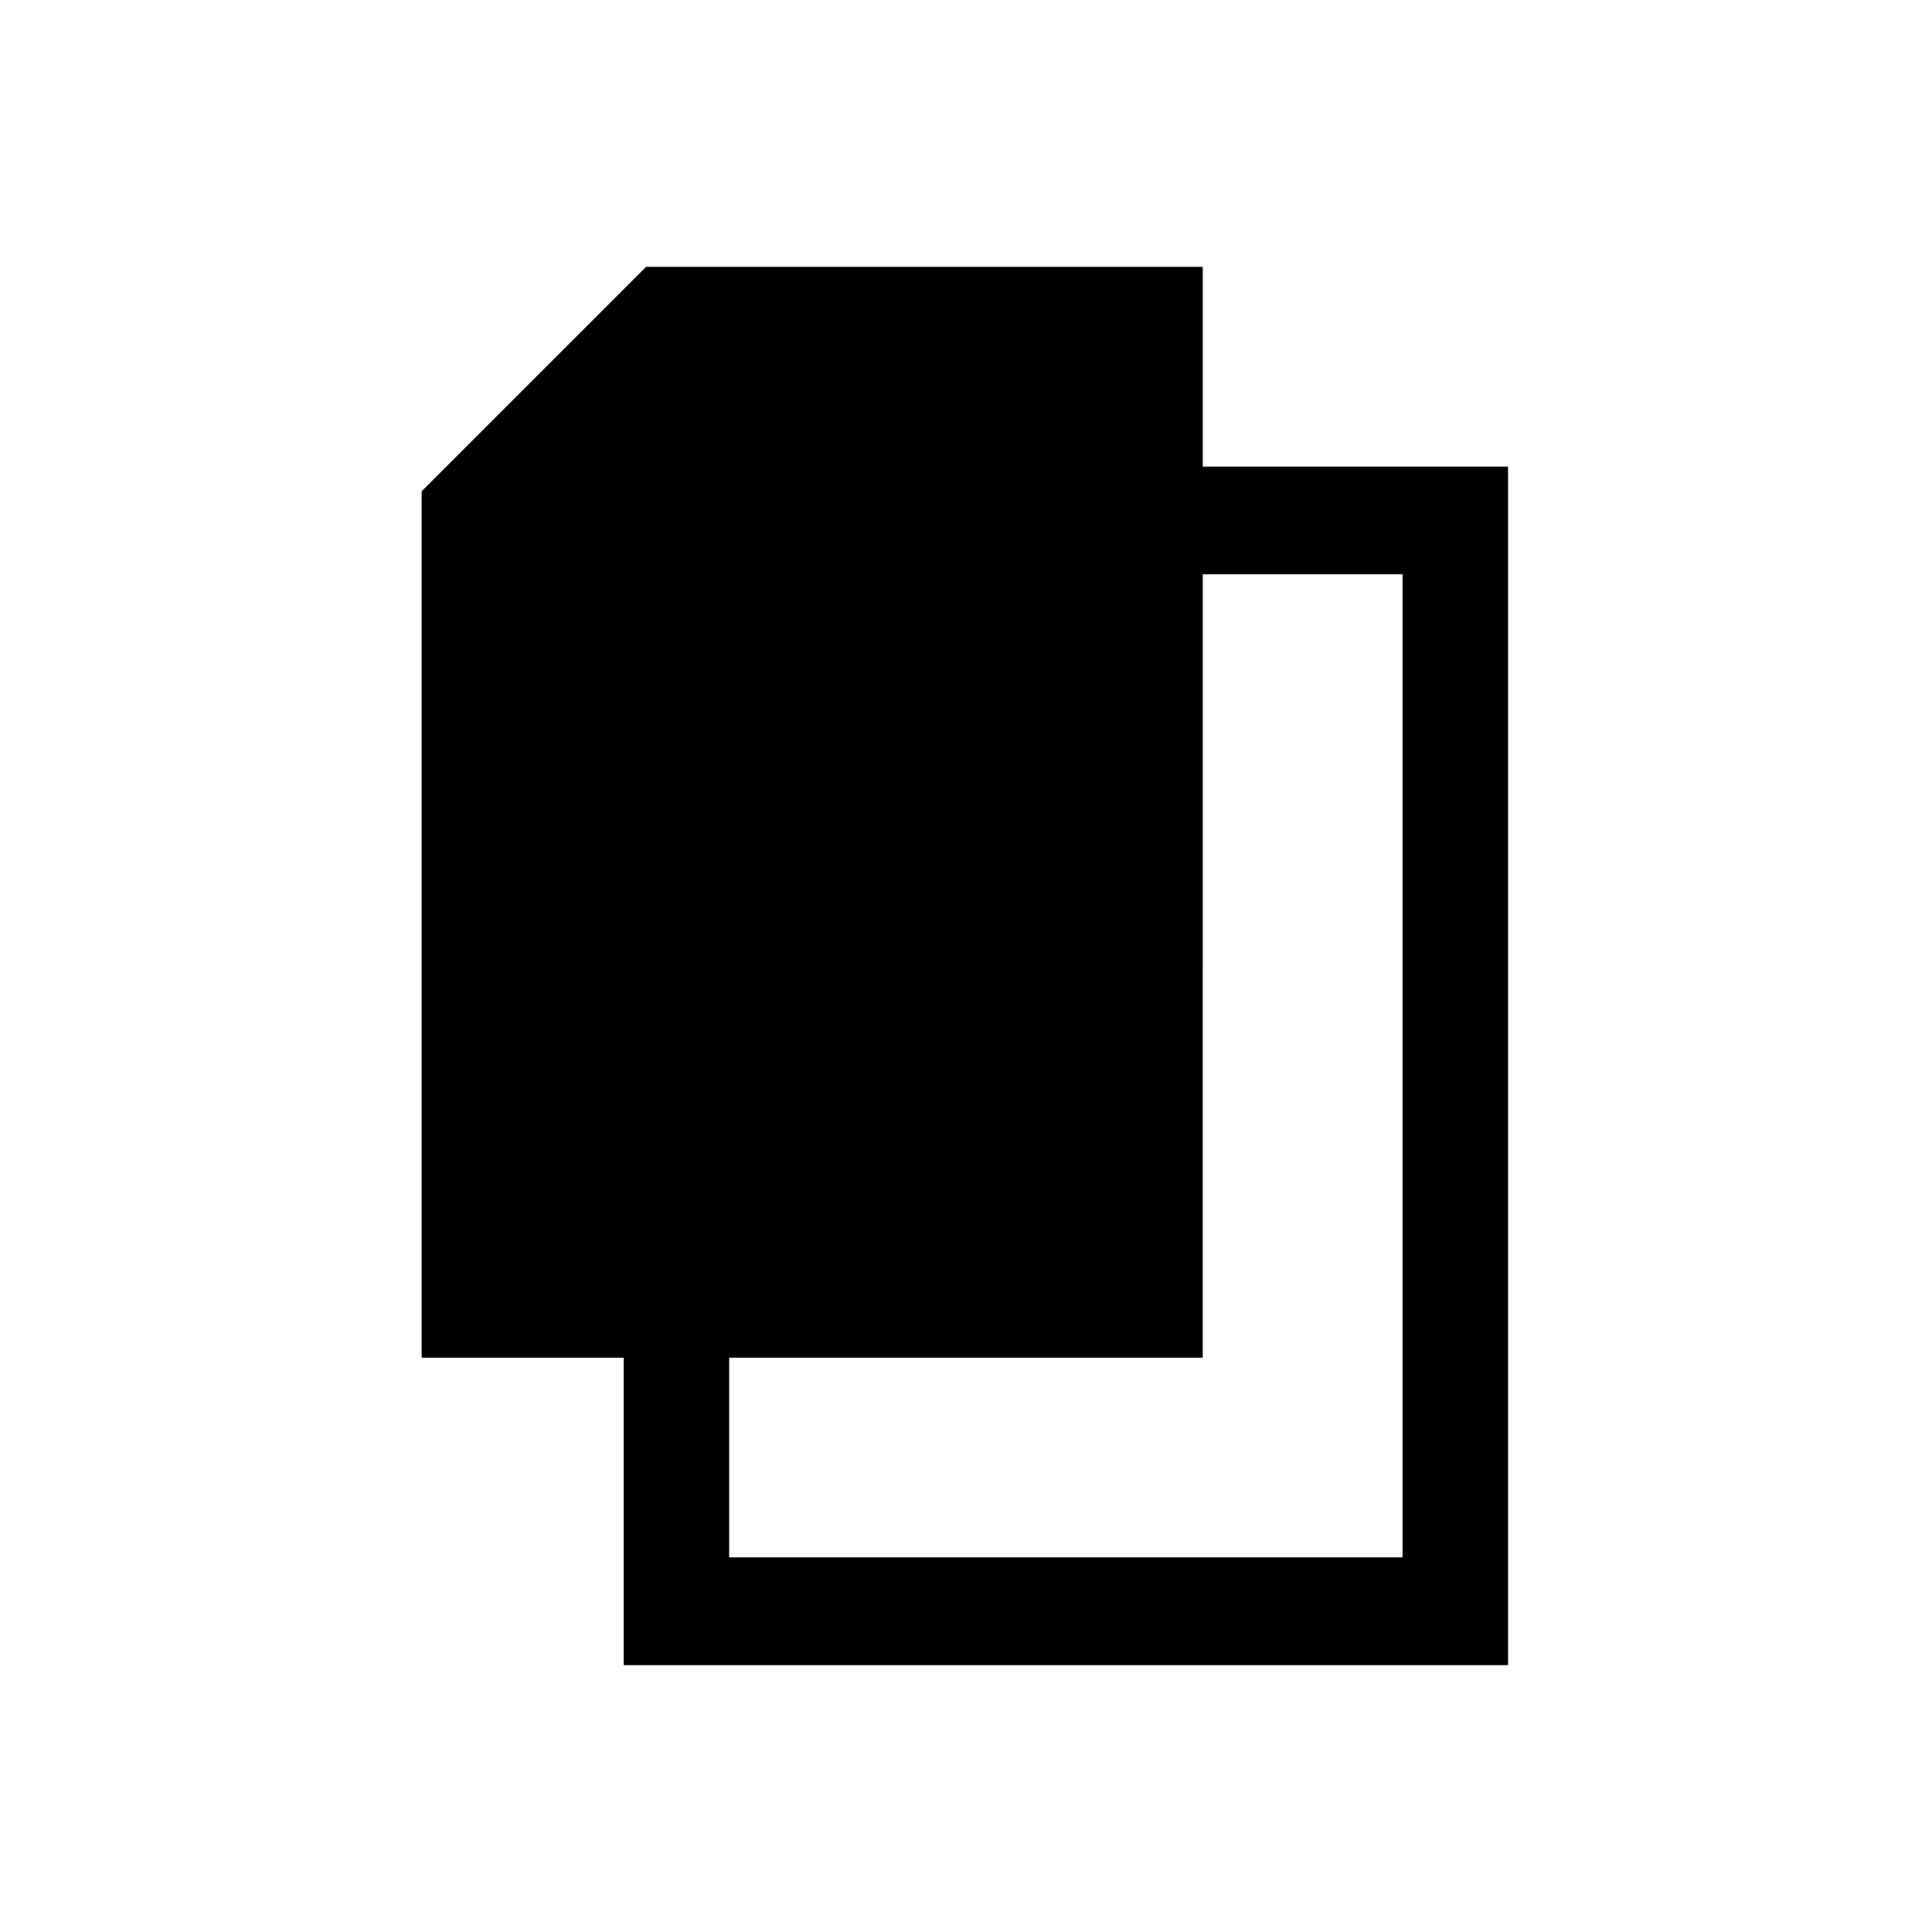
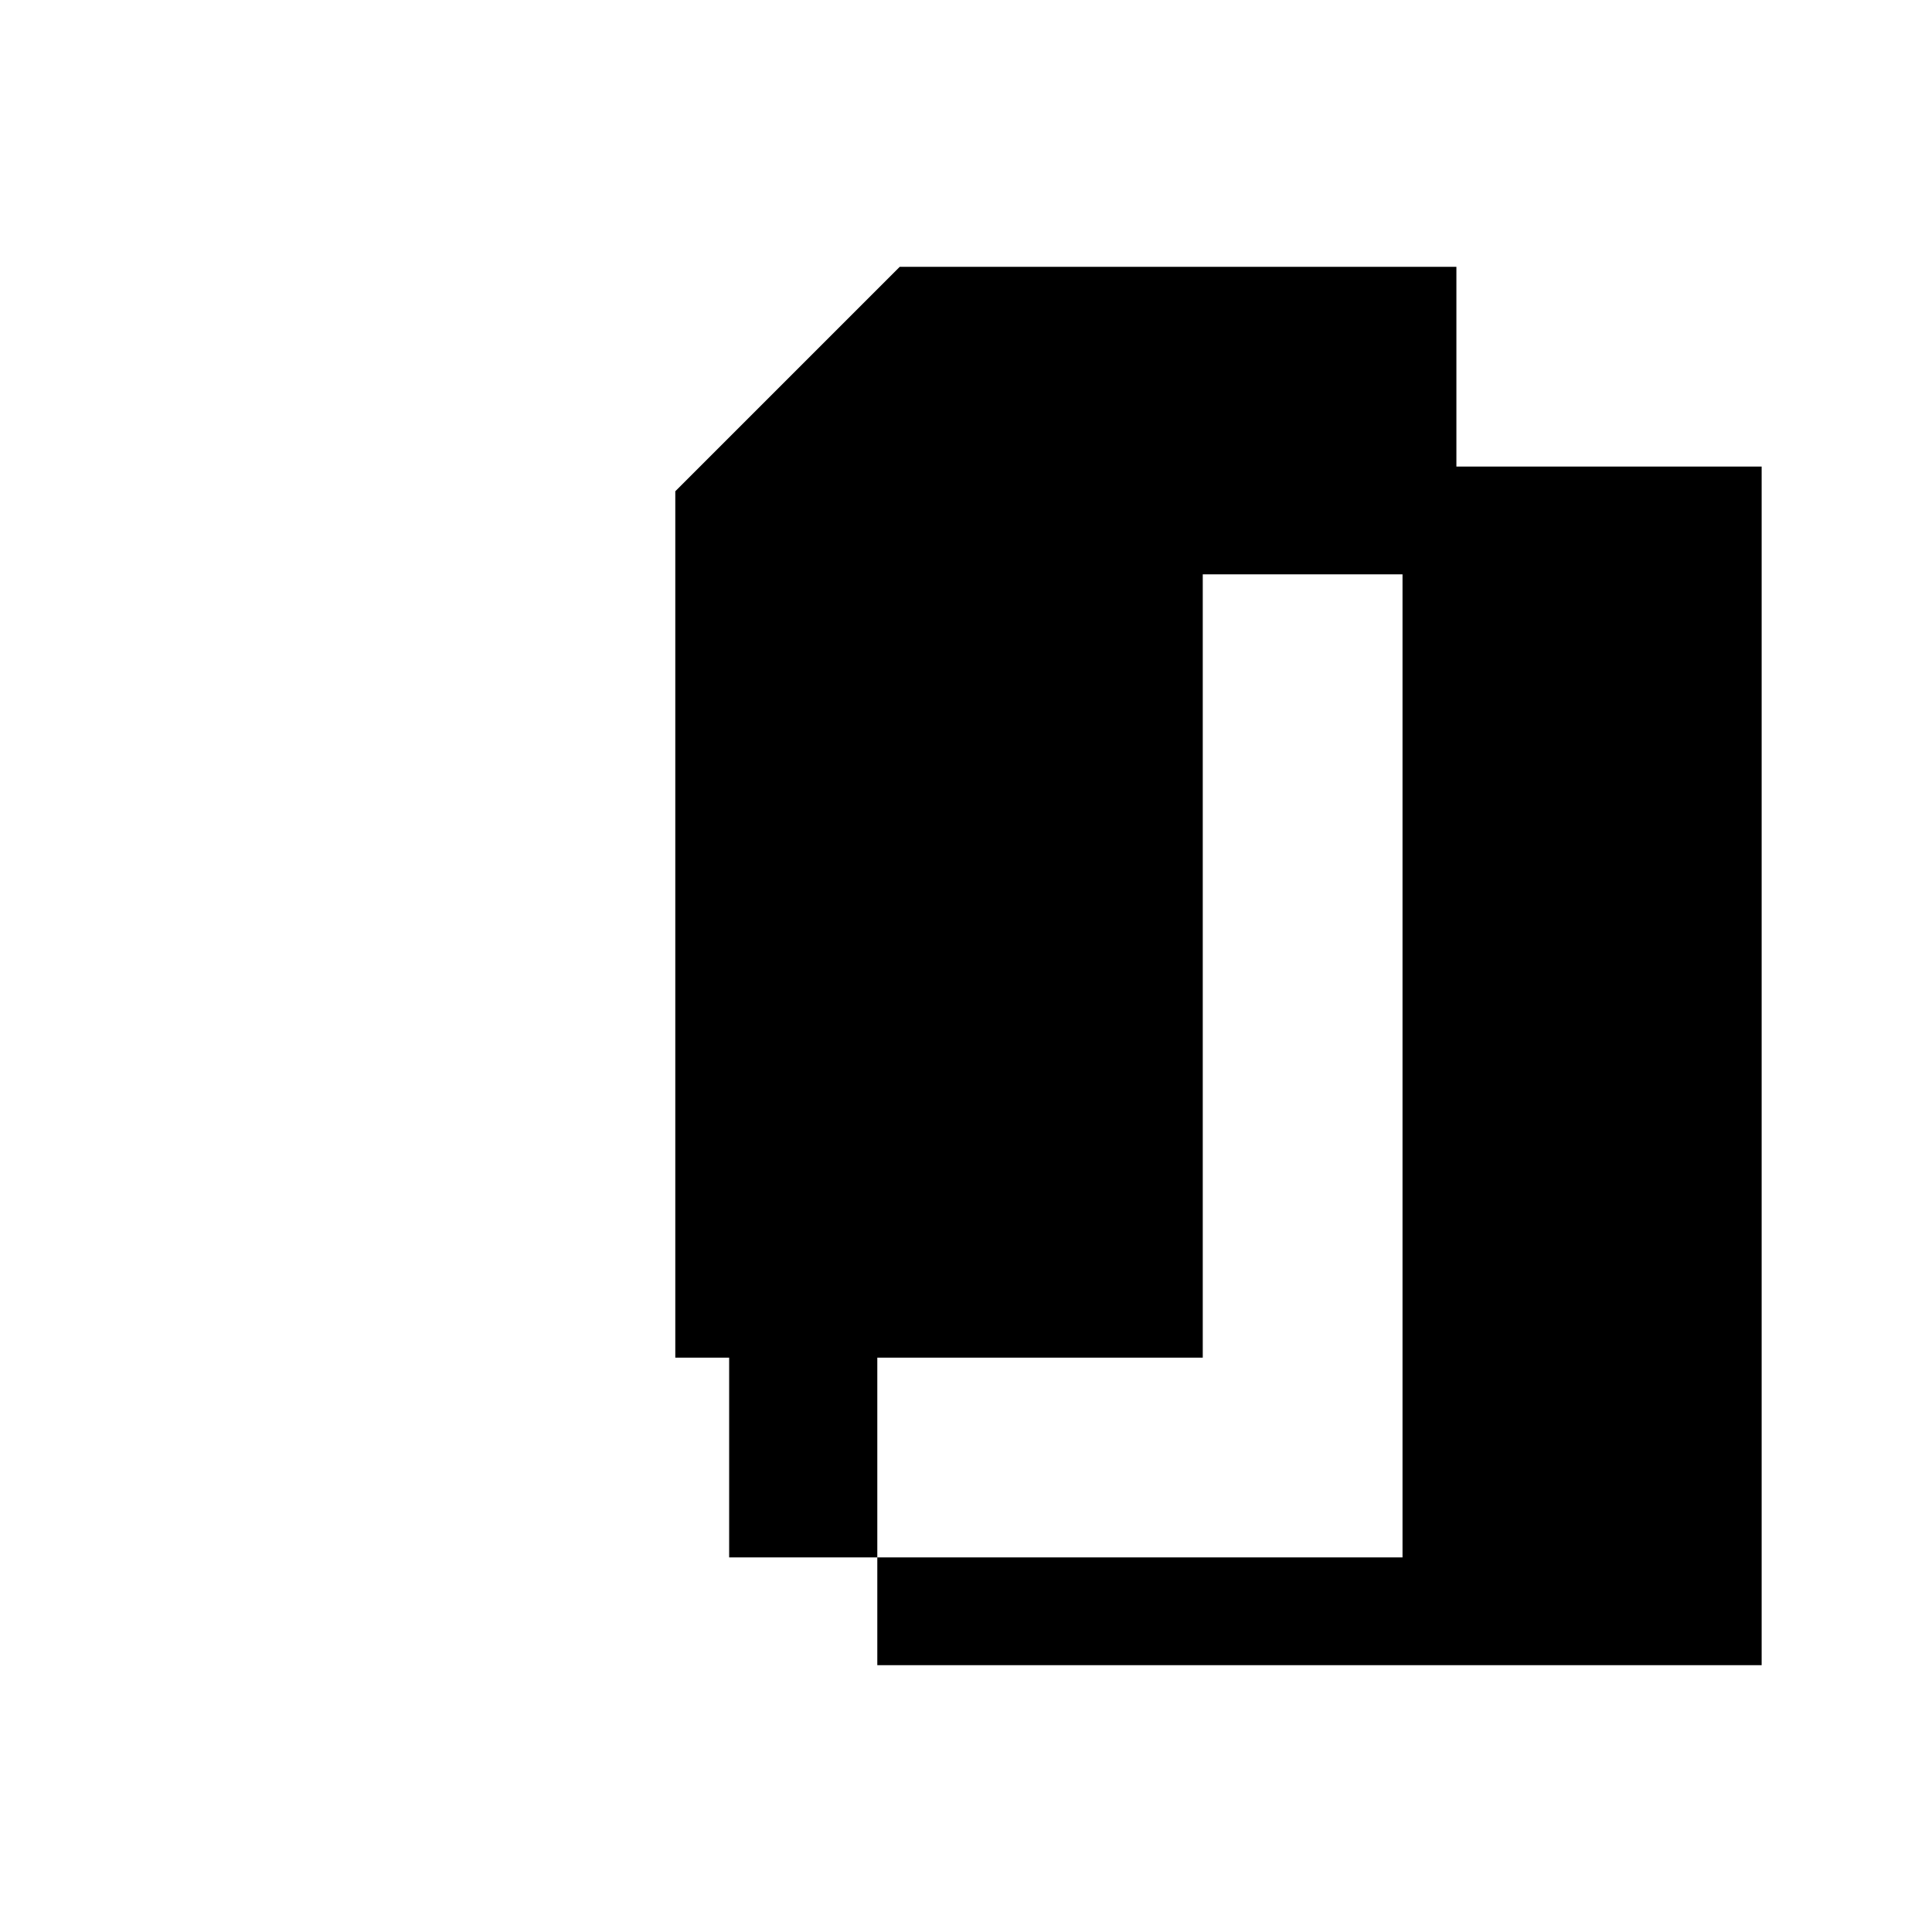
<svg xmlns="http://www.w3.org/2000/svg" fill="#000000" width="800px" height="800px" version="1.1" viewBox="144 144 512 512">
-   <path d="m529.96 267.65h-67.215v-52.938h-147.52l-59.48 59.48v229.6h53.535v81.492h234.36v-317.64h-13.68zm-67.215 28.551h52.938v260.53h-178.45v-52.938h125.51z" />
+   <path d="m529.96 267.65v-52.938h-147.52l-59.48 59.48v229.6h53.535v81.492h234.36v-317.64h-13.68zm-67.215 28.551h52.938v260.53h-178.45v-52.938h125.51z" />
</svg>